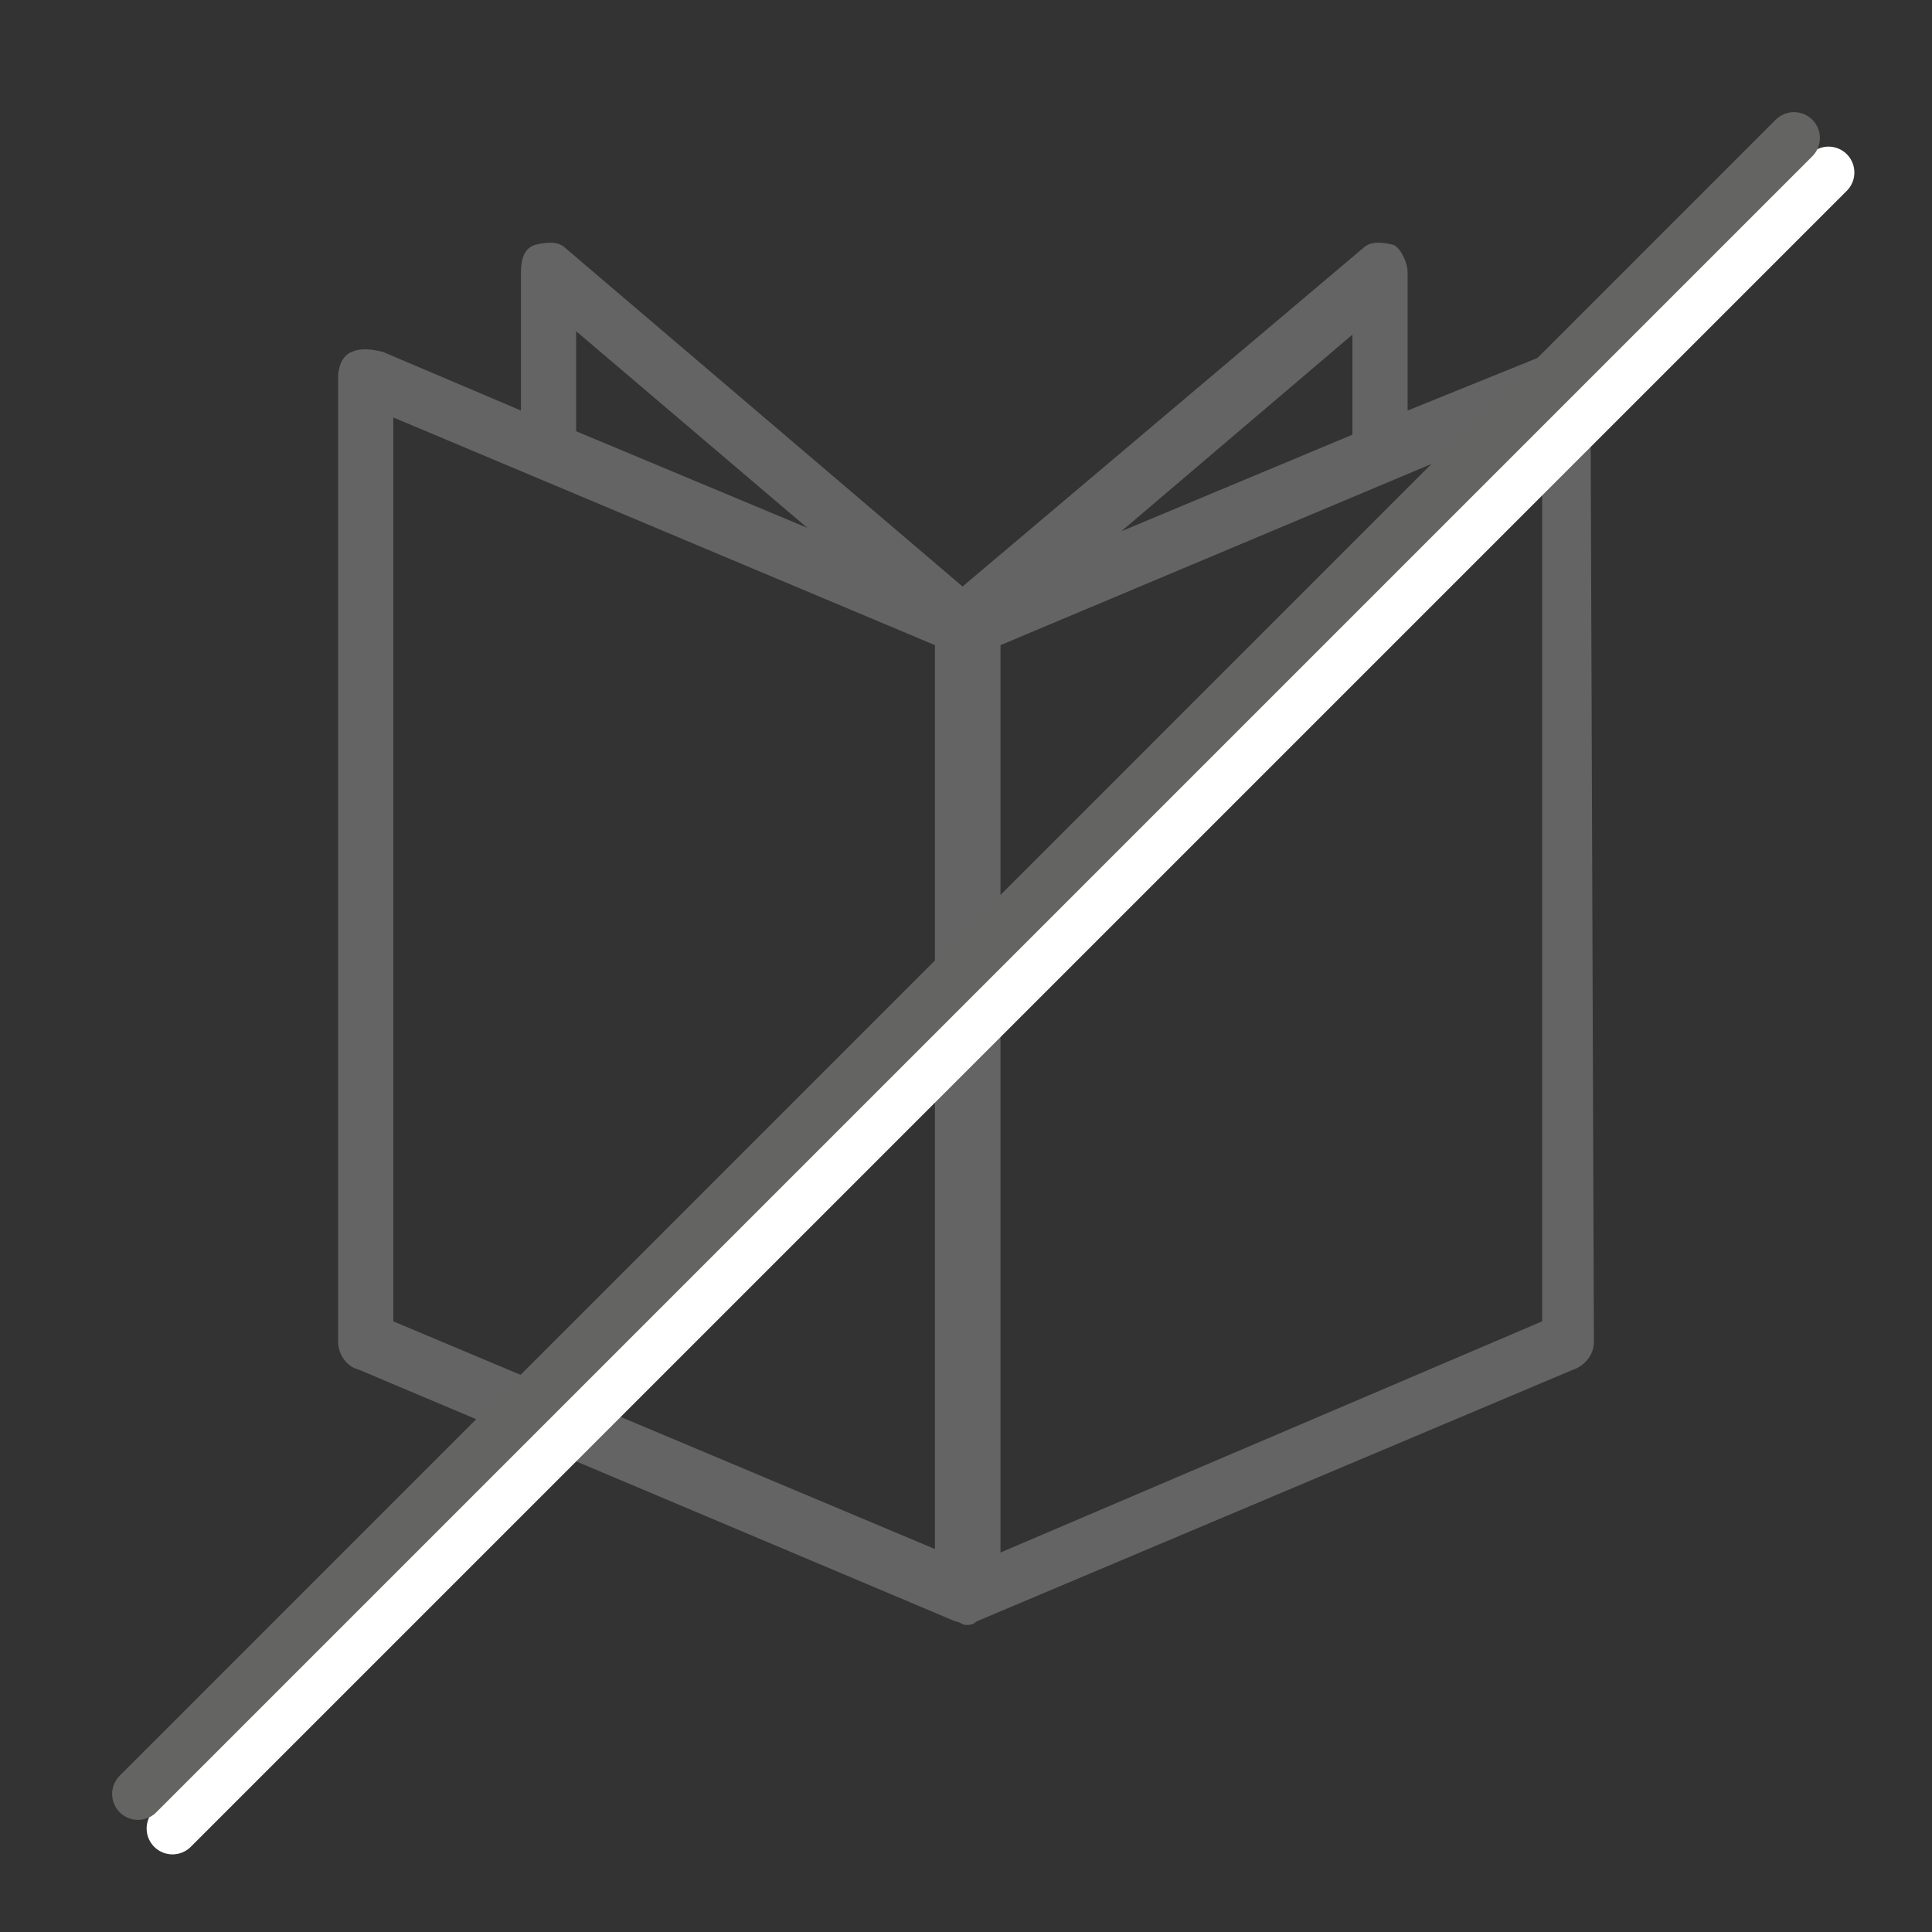
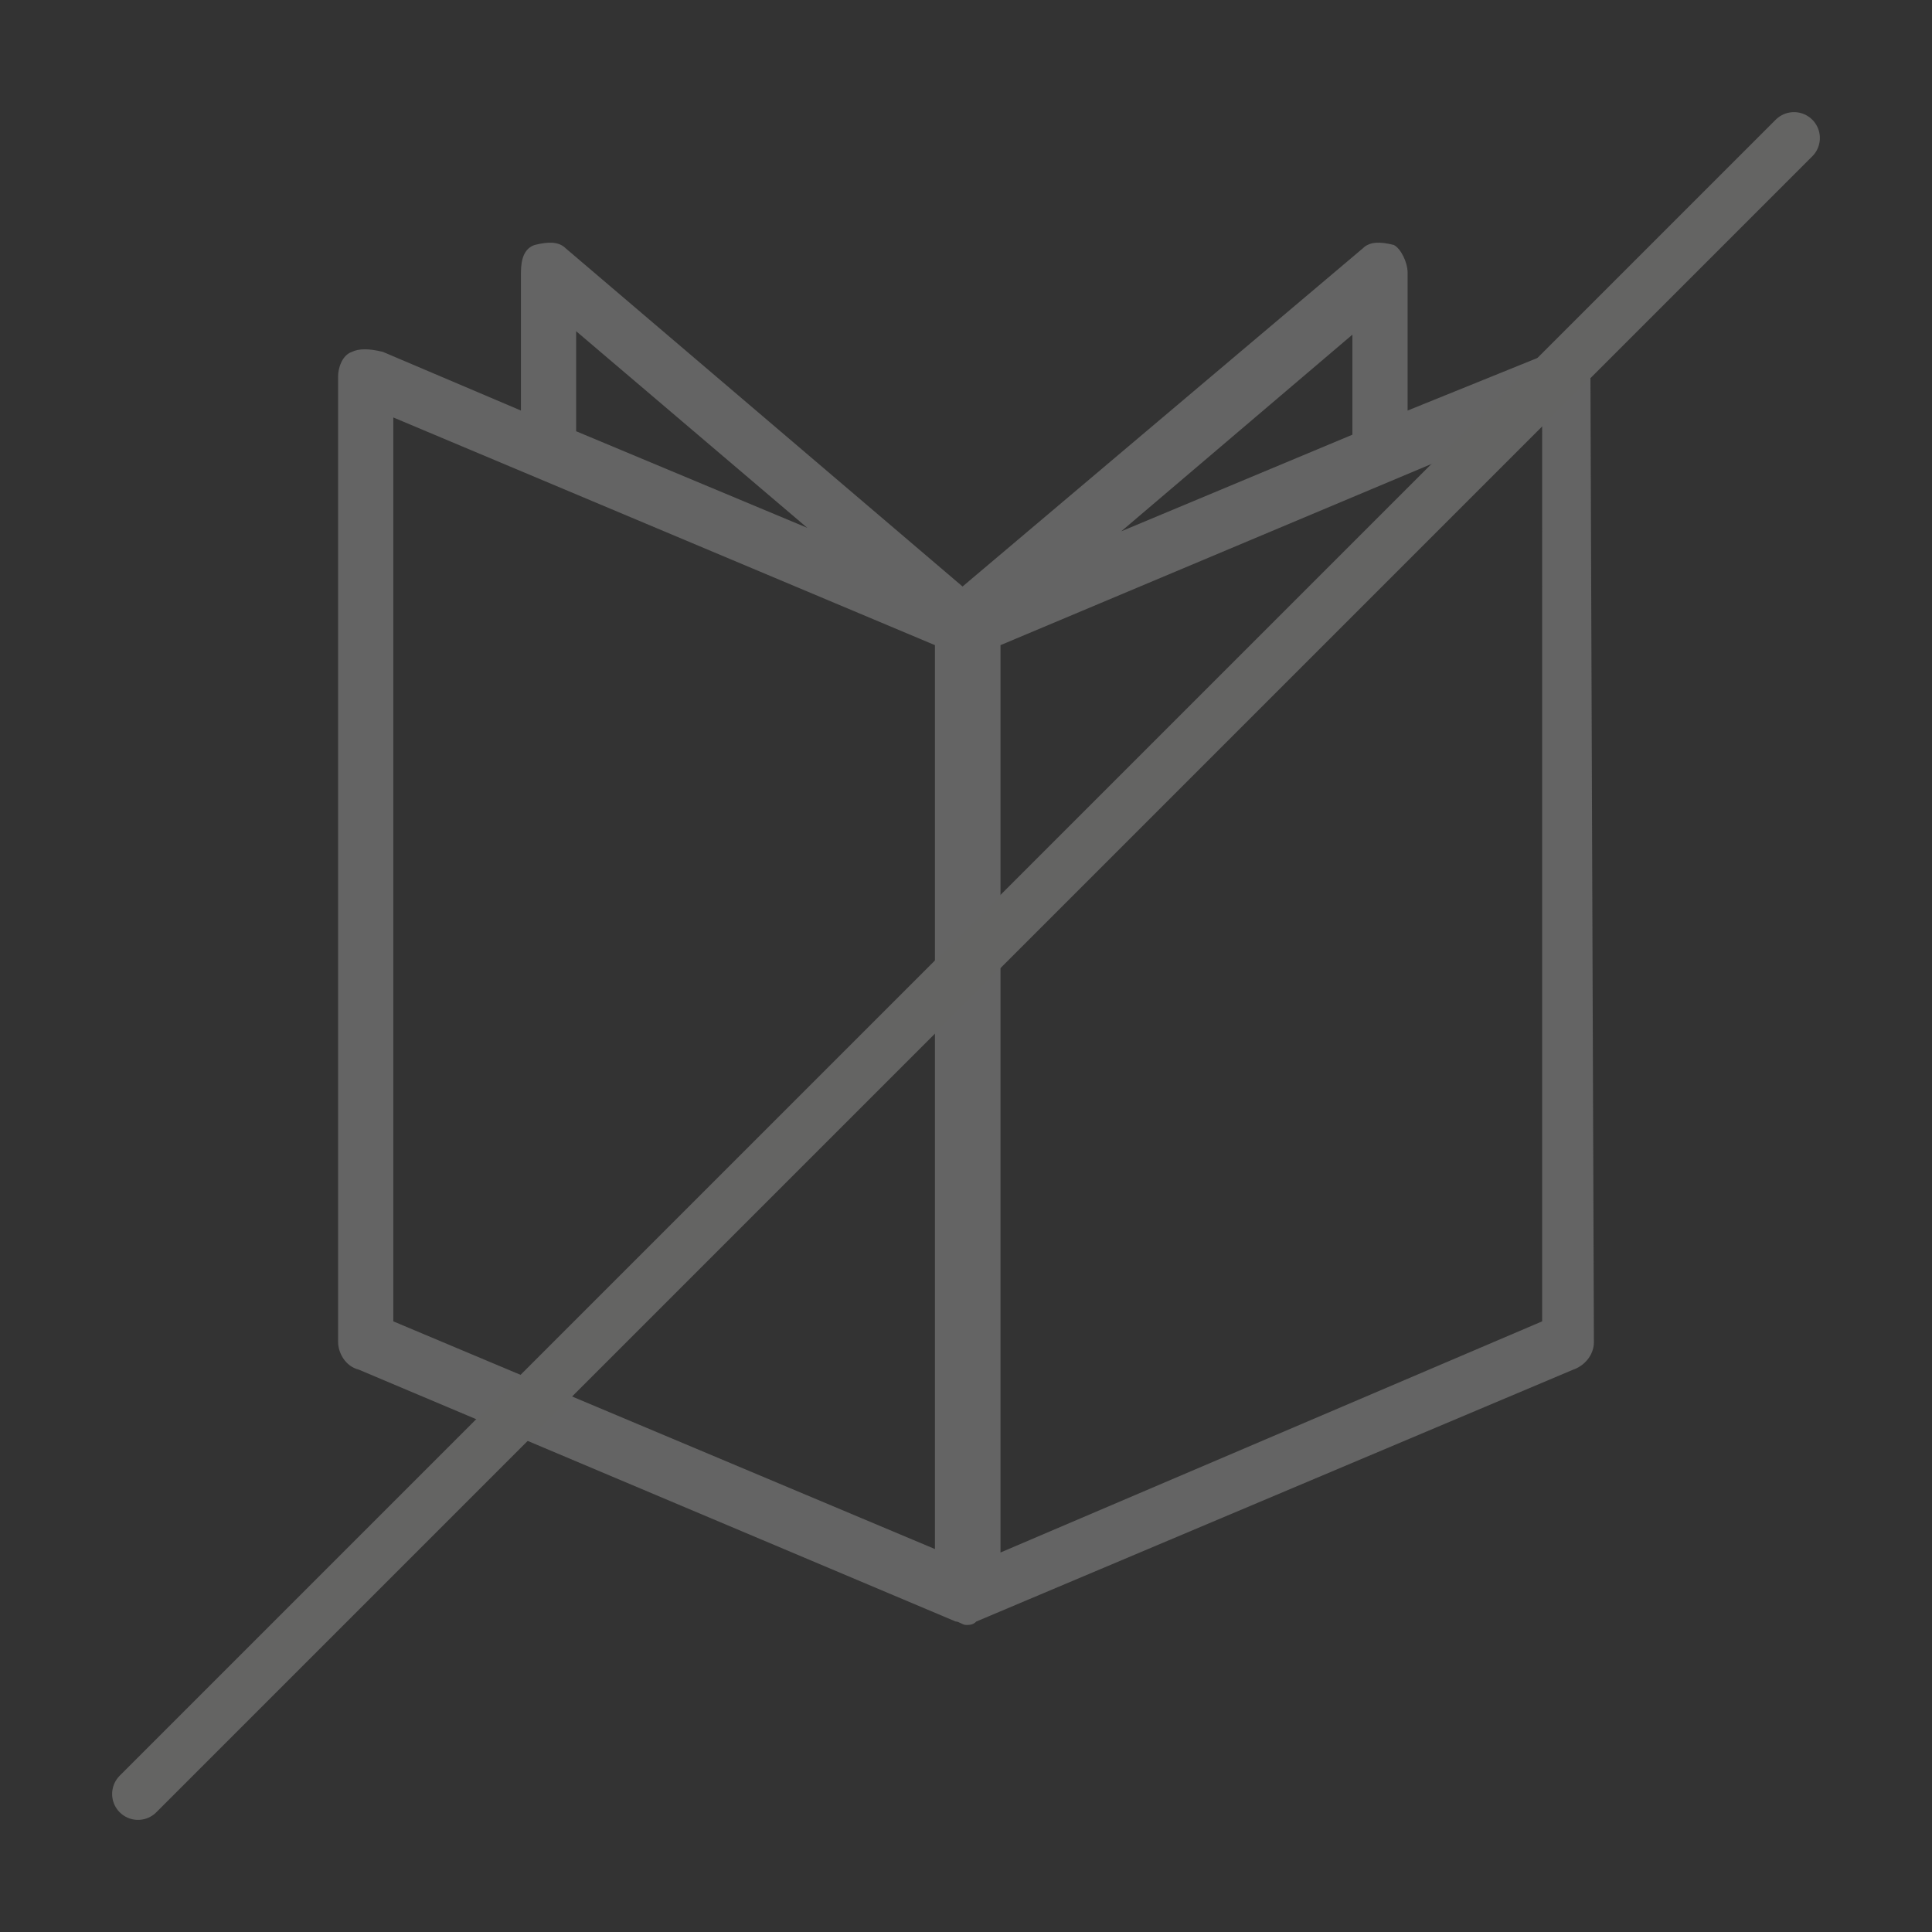
<svg xmlns="http://www.w3.org/2000/svg" version="1.1" id="Ebene_1" x="0px" y="0px" viewBox="0 0 56 56" style="enable-background:new 0 0 56 56;" xml:space="preserve">
  <rect x="0" y="0" width="56" height="56" fill="#333333" stroke="none" />
  <path style="fill:#646464;" d="M46.1,11c0-0.2-0.1-0.6-0.3-0.7c-0.2-0.1-0.6-0.2-0.8-0.1l-4.2,1.7v-4c0-0.3-0.2-0.7-0.4-0.8  C40,7,39.7,7,39.5,7.2L27.9,17L16.4,7.2C16.2,7,15.9,7,15.5,7.1c-0.3,0.1-0.4,0.4-0.4,0.8v4l-4-1.7c-0.4-0.1-0.7-0.1-0.9,0  c-0.3,0.1-0.4,0.5-0.4,0.7v28c0,0.3,0.2,0.7,0.6,0.8L27.7,47c0.1,0,0.2,0.1,0.3,0.1c0.1,0,0.2,0,0.3-0.1l17.3-7.3  c0.3-0.1,0.6-0.4,0.6-0.8 M16.7,9.6l6.7,5.7l-6.7-2.8V9.6z M27.1,44.9l-15.7-6.6V12.1l15.7,6.6V44.9z M39.2,9.7v2.9l-6.7,2.8  L39.2,9.7z M44.7,38.3L29,45V18.7l15.7-6.6" />
-   <line style="fill:none;stroke:#FFFFFF;stroke-width:1.5;stroke-linecap:round;stroke-miterlimit:10;" x1="5" y1="53" x2="53" y2="5" />
  <line style="fill:#646464;stroke:#646463;stroke-width:1.5;stroke-linecap:round;stroke-miterlimit:10;" x1="4" y1="52" x2="52" y2="4" />
</svg>